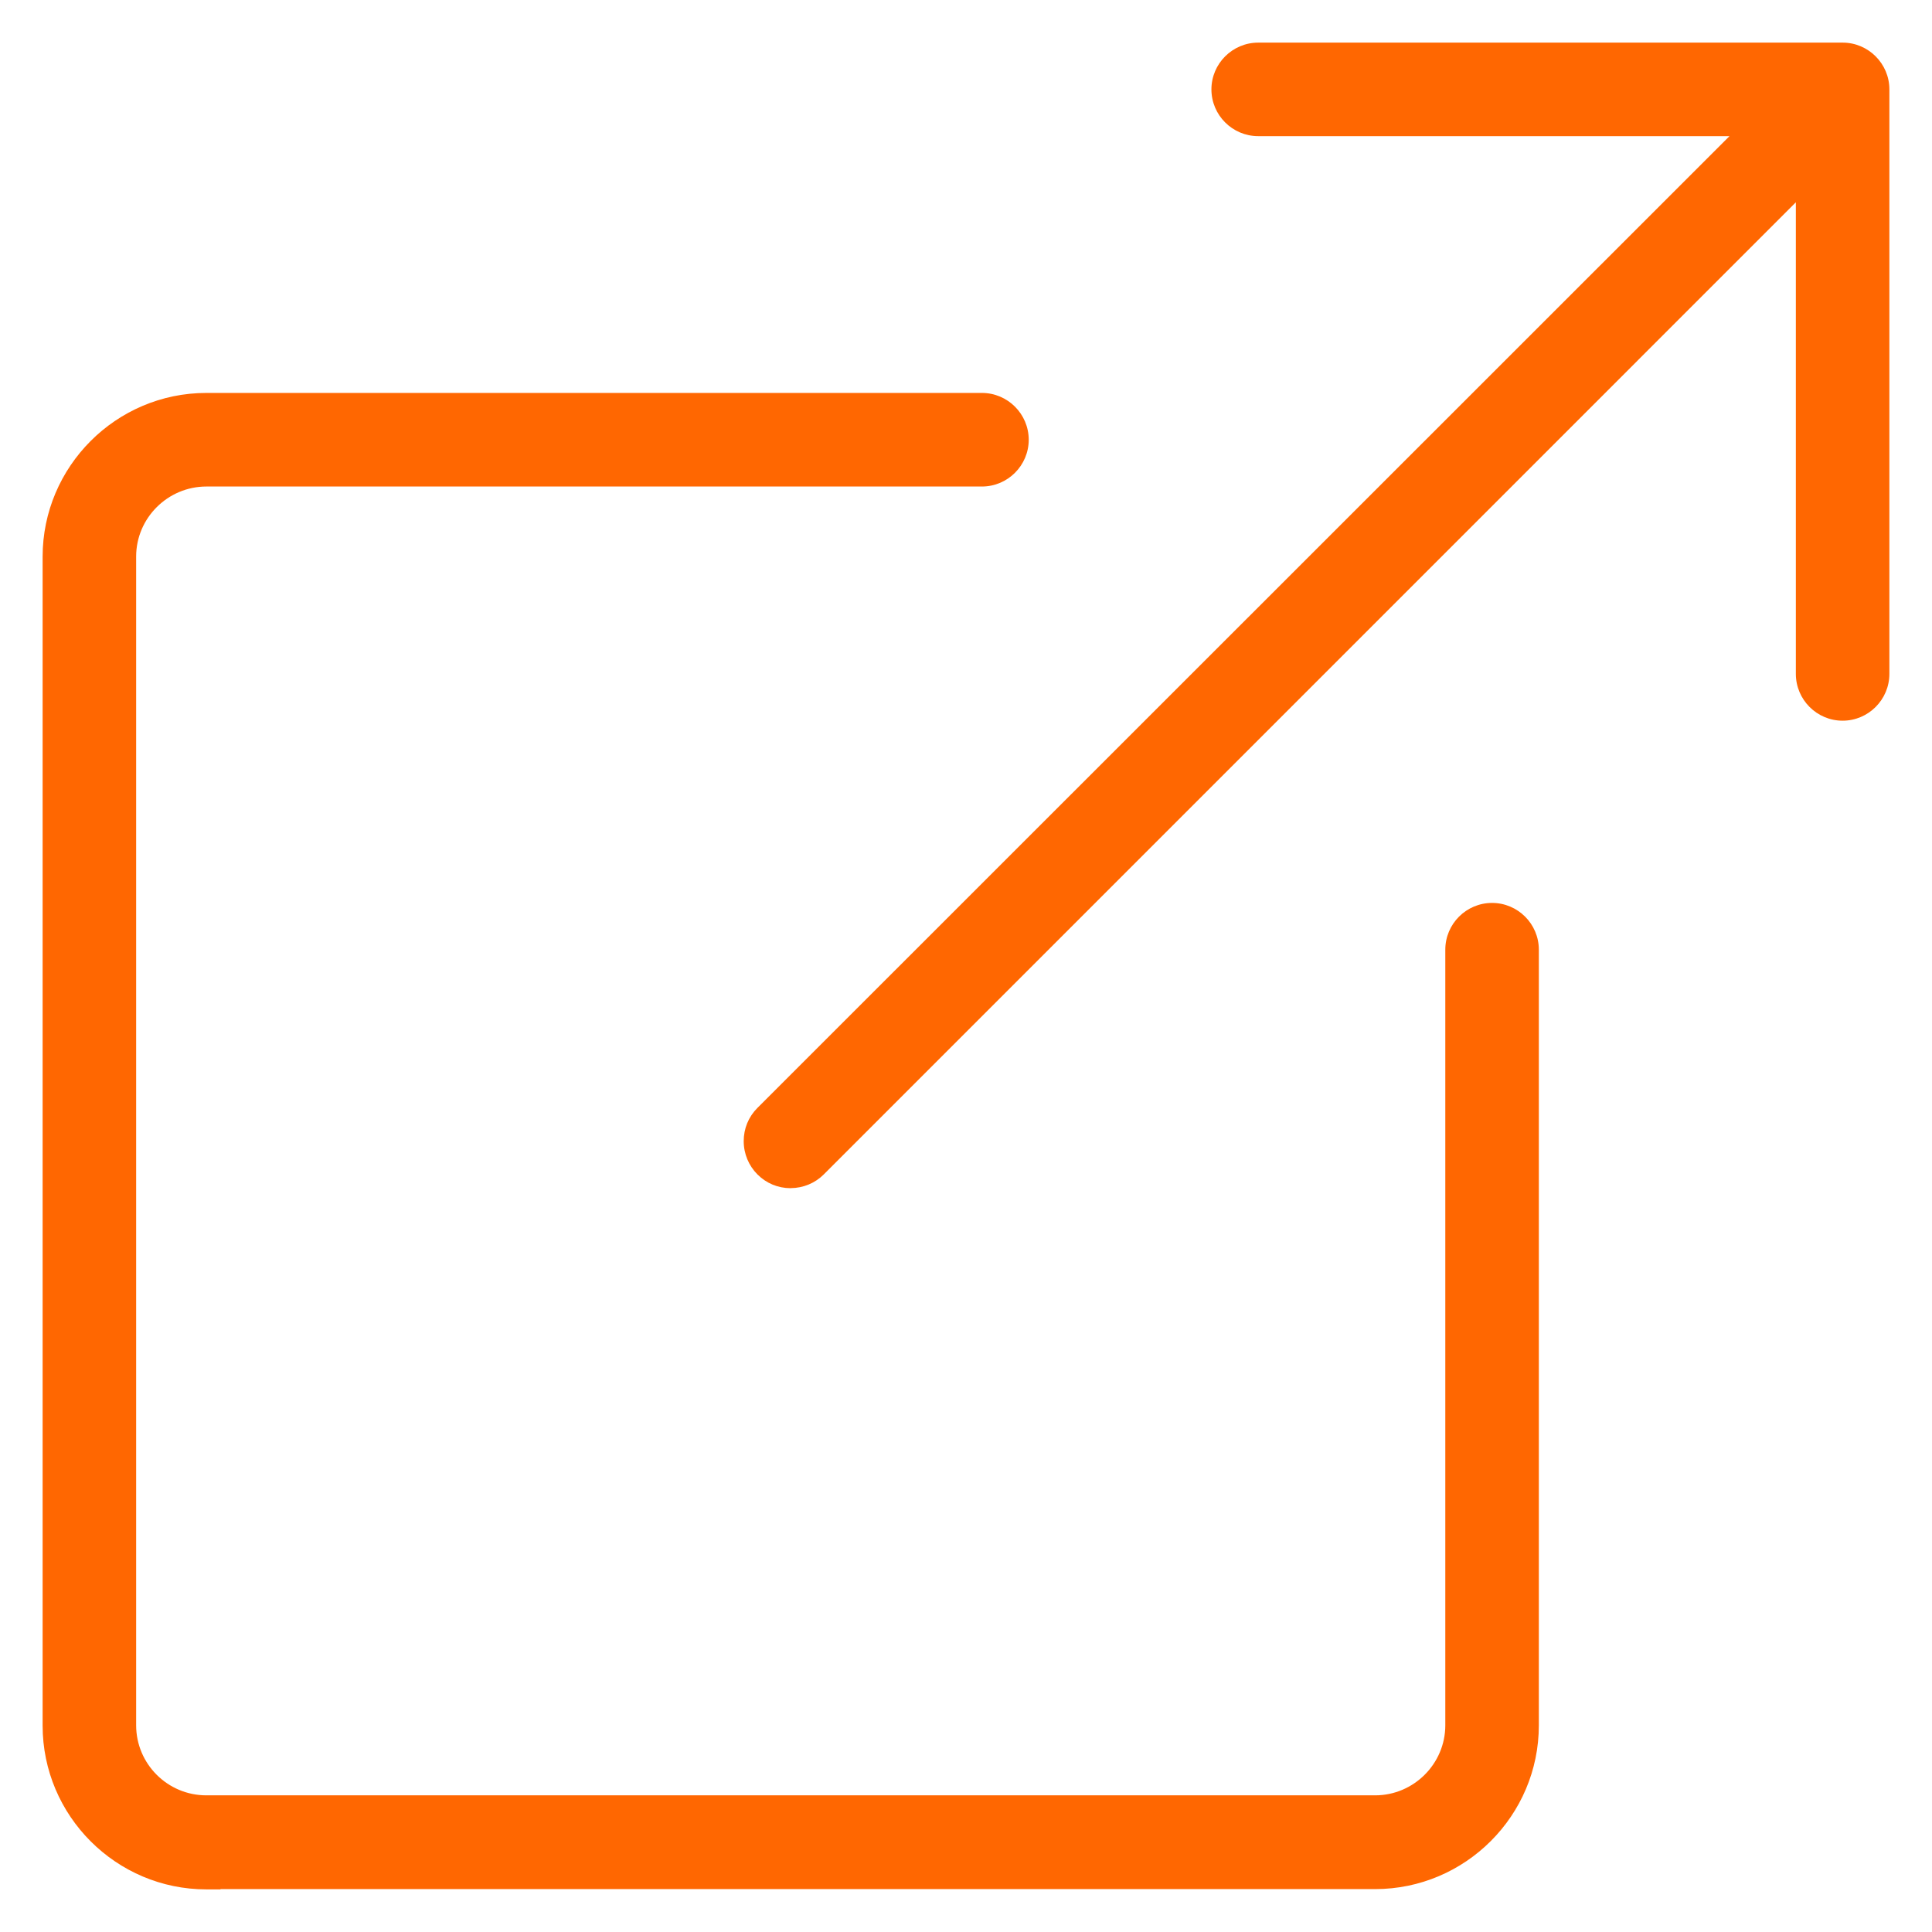
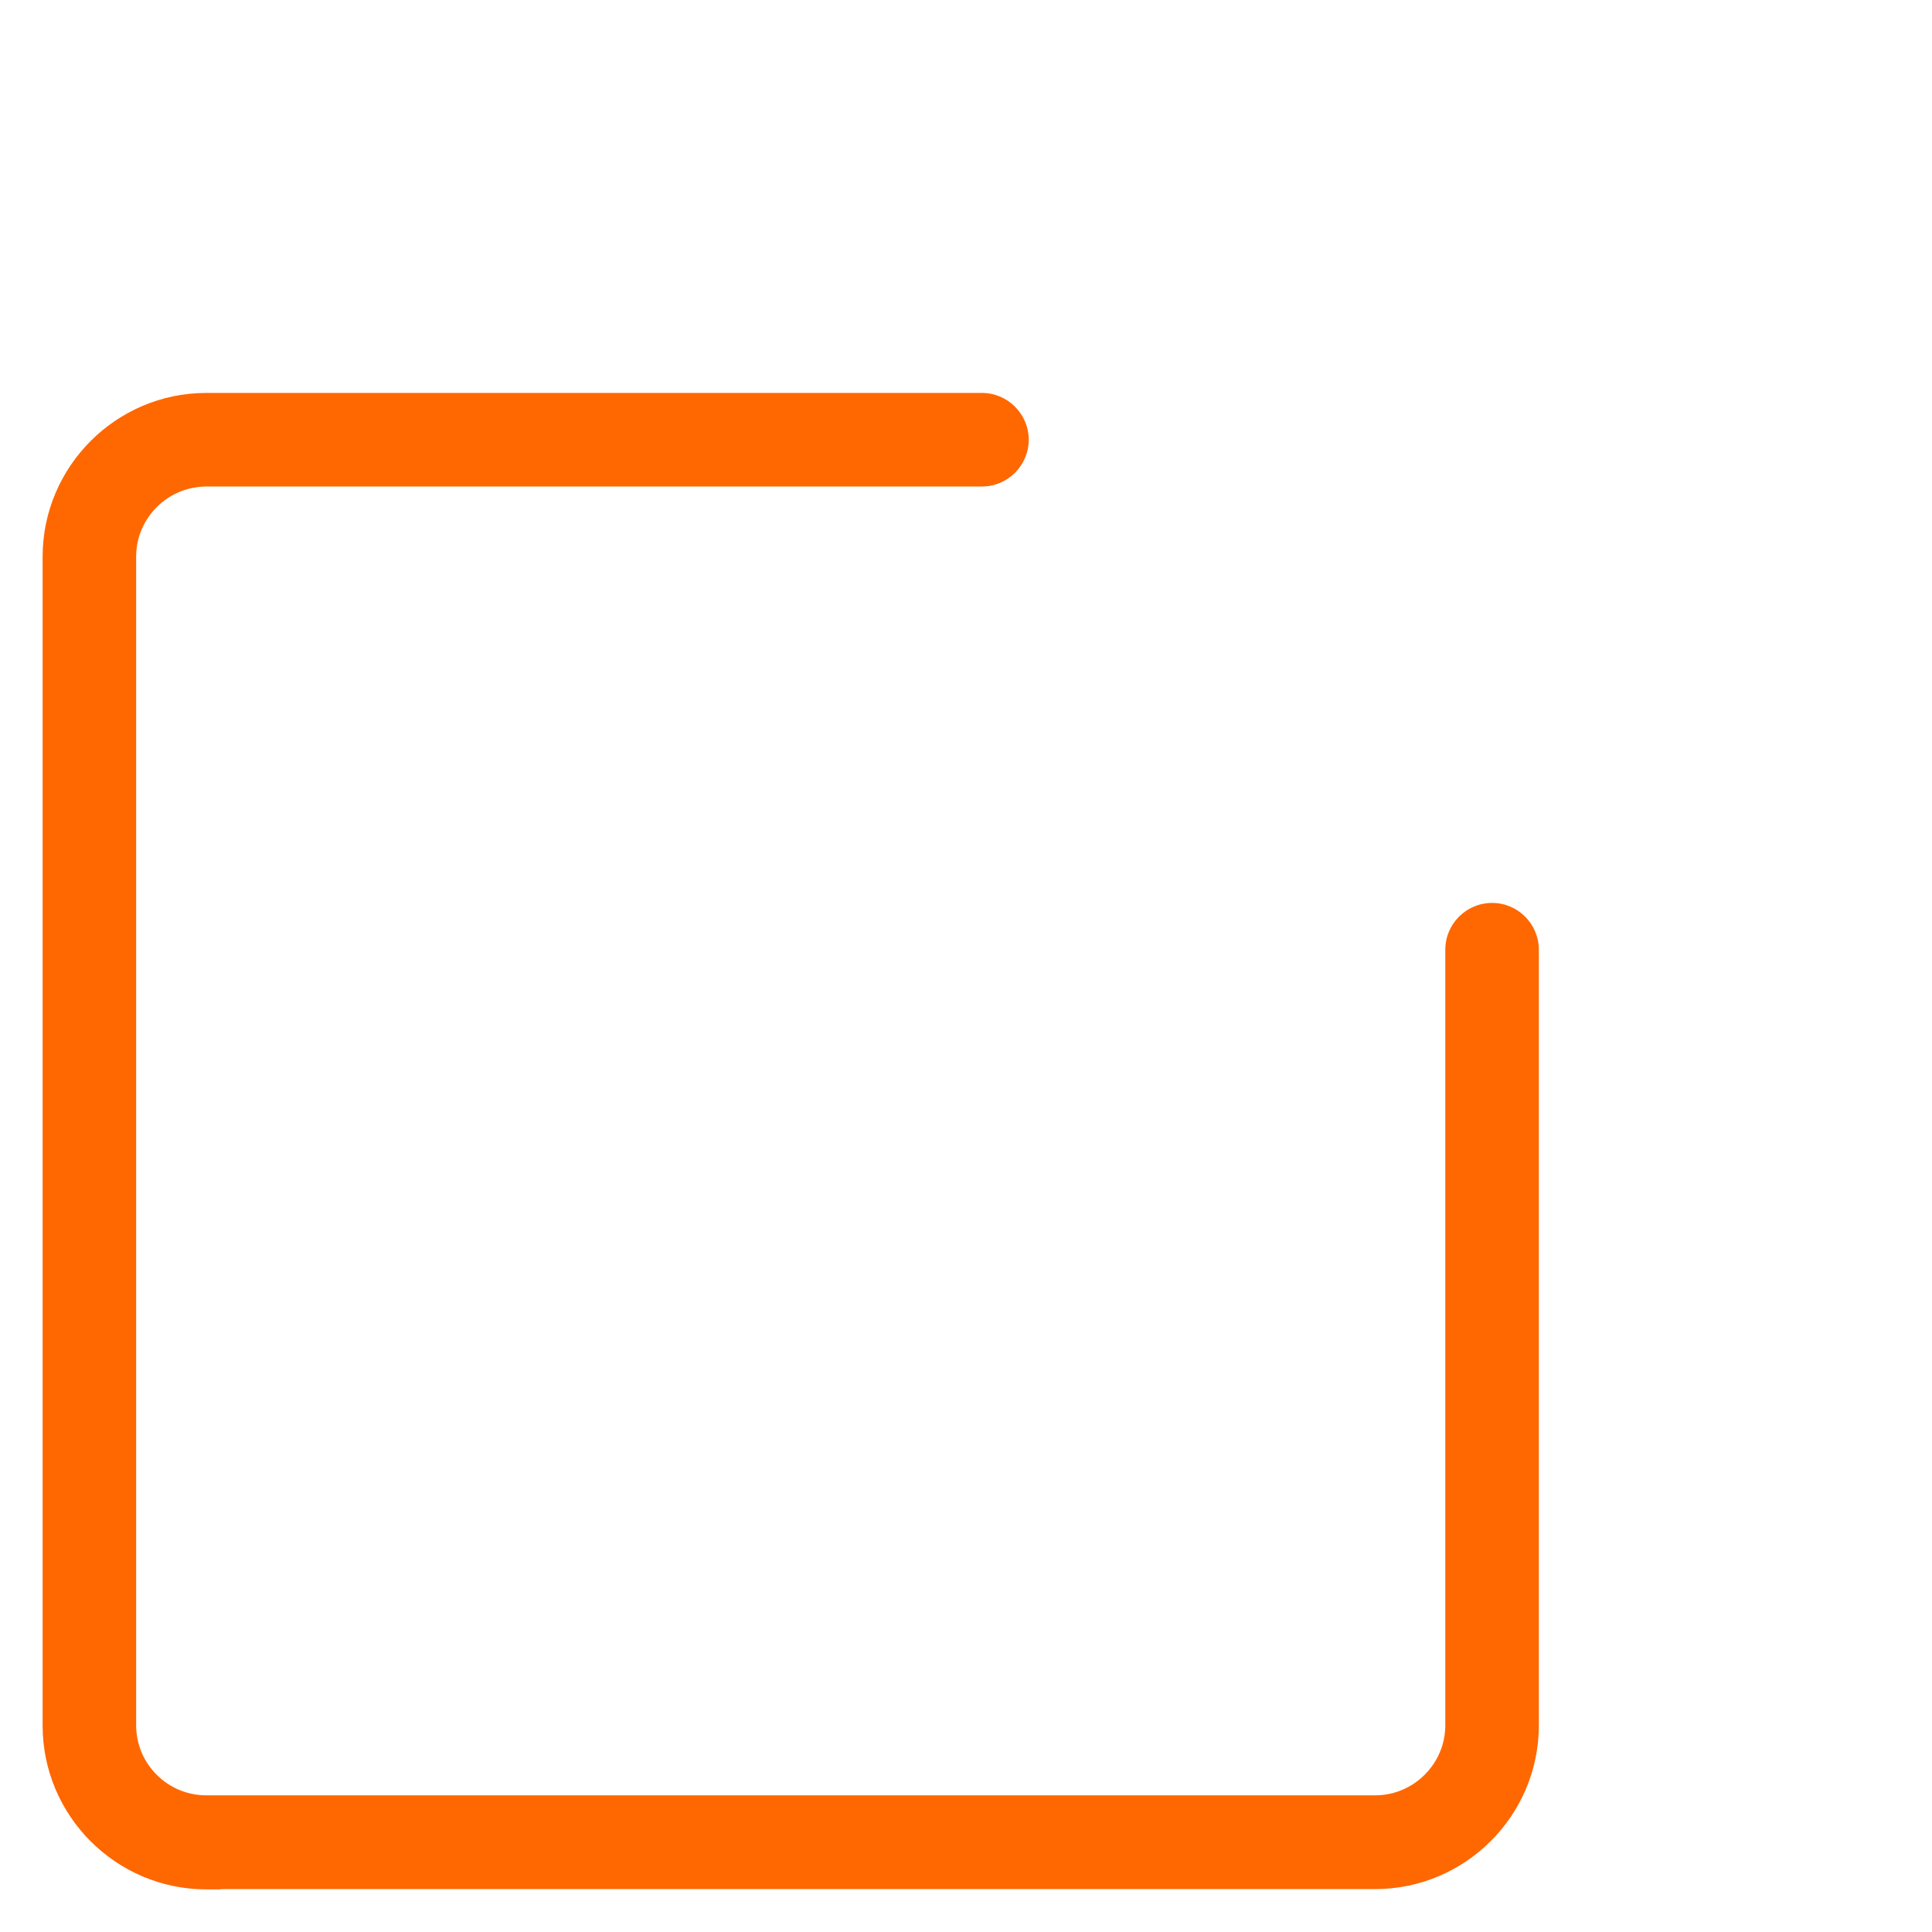
<svg xmlns="http://www.w3.org/2000/svg" width="34" height="34" viewBox="0 0 34 34" fill="none">
  <path d="M17.28 6.915C17.734 6.915 18.103 7.285 18.104 7.738C18.104 8.192 17.734 8.562 17.28 8.562H3.631C2.951 8.563 2.397 9.117 2.396 9.792V30.364C2.397 31.043 2.95 31.595 3.631 31.595H24.2C24.88 31.595 25.434 31.039 25.435 30.364V16.713C25.435 16.259 25.804 15.89 26.258 15.89C26.711 15.89 27.081 16.259 27.081 16.713V30.364C27.081 31.951 25.787 33.245 24.2 33.245H3.881V33.25H3.631C2.044 33.25 0.75 31.955 0.75 30.368V9.797C0.75 8.21 2.044 6.915 3.631 6.915H17.28Z" fill="#FF6701" />
-   <path d="M32.427 0.75C32.88 0.75 33.25 1.12 33.25 1.573V11.859C33.25 12.313 32.88 12.683 32.427 12.683C31.973 12.683 31.604 12.313 31.604 11.859V3.56L14.497 20.668C14.345 20.82 14.137 20.908 13.916 20.909L13.911 20.91C13.692 20.909 13.488 20.826 13.33 20.668C13.177 20.515 13.088 20.305 13.088 20.083C13.088 19.862 13.171 19.656 13.33 19.497L30.436 2.396H22.143C21.689 2.396 21.319 2.027 21.319 1.573C21.319 1.12 21.689 0.75 22.143 0.75H32.427Z" fill="#FF6701" />
</svg>